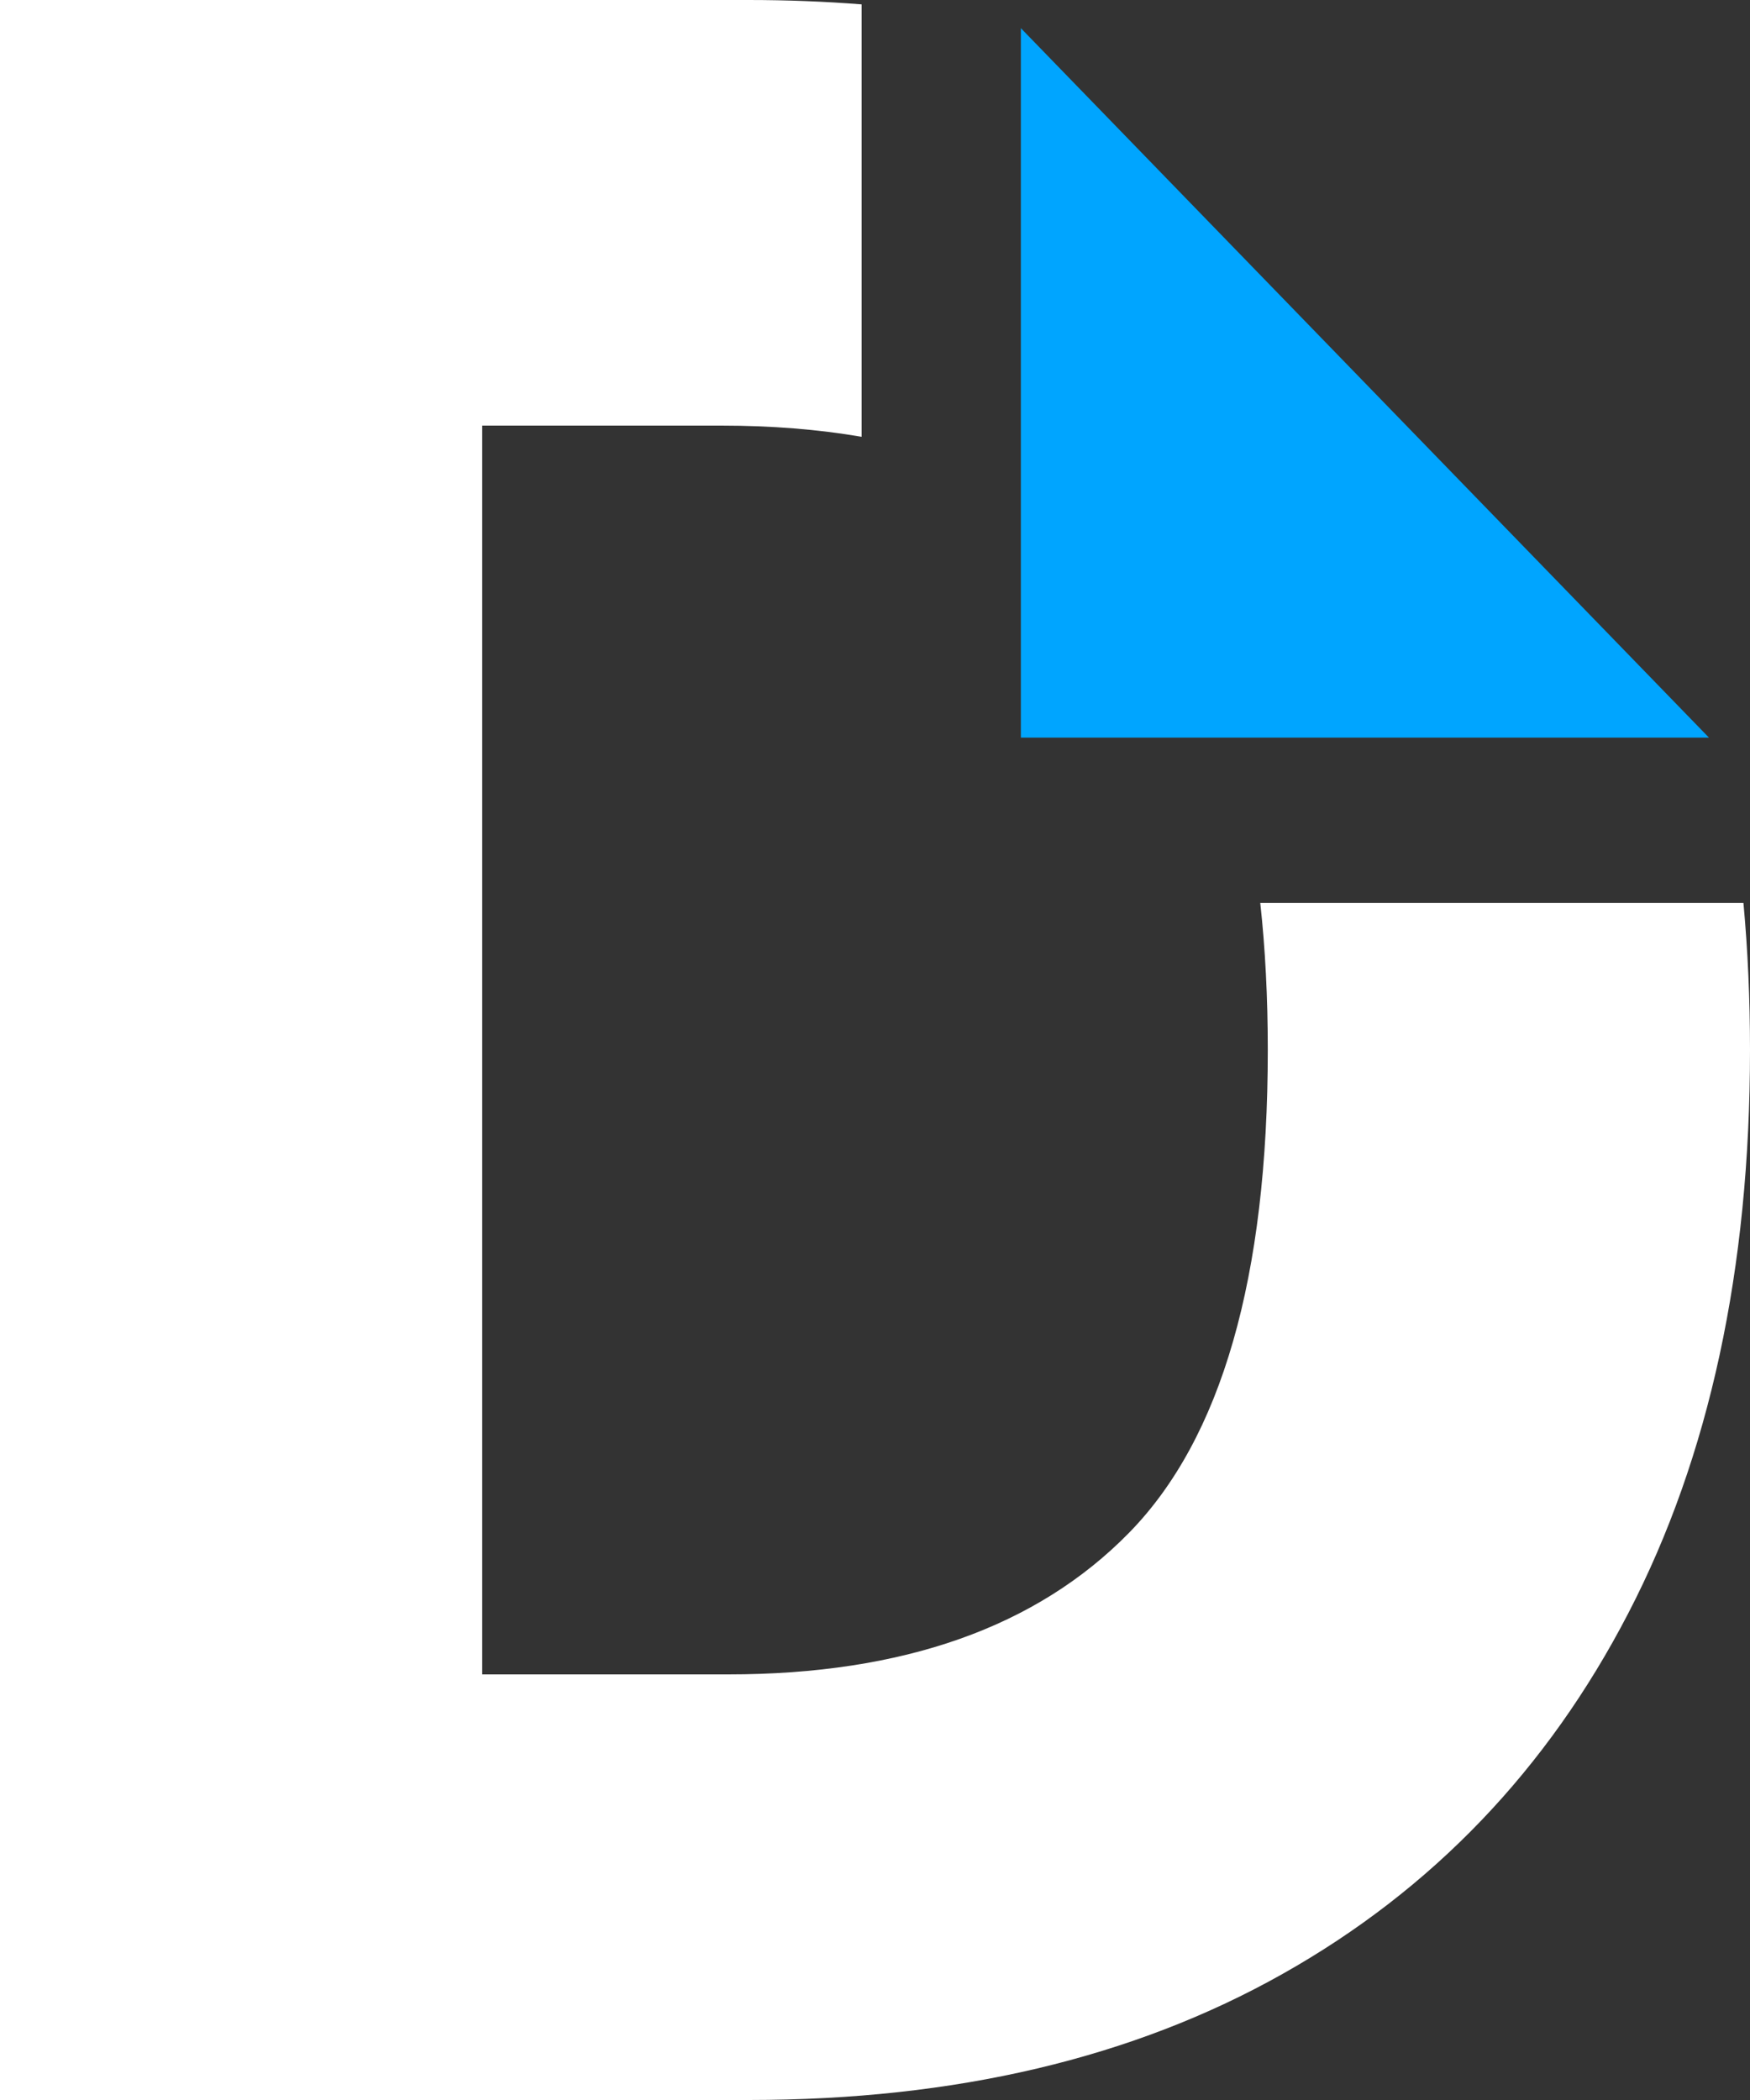
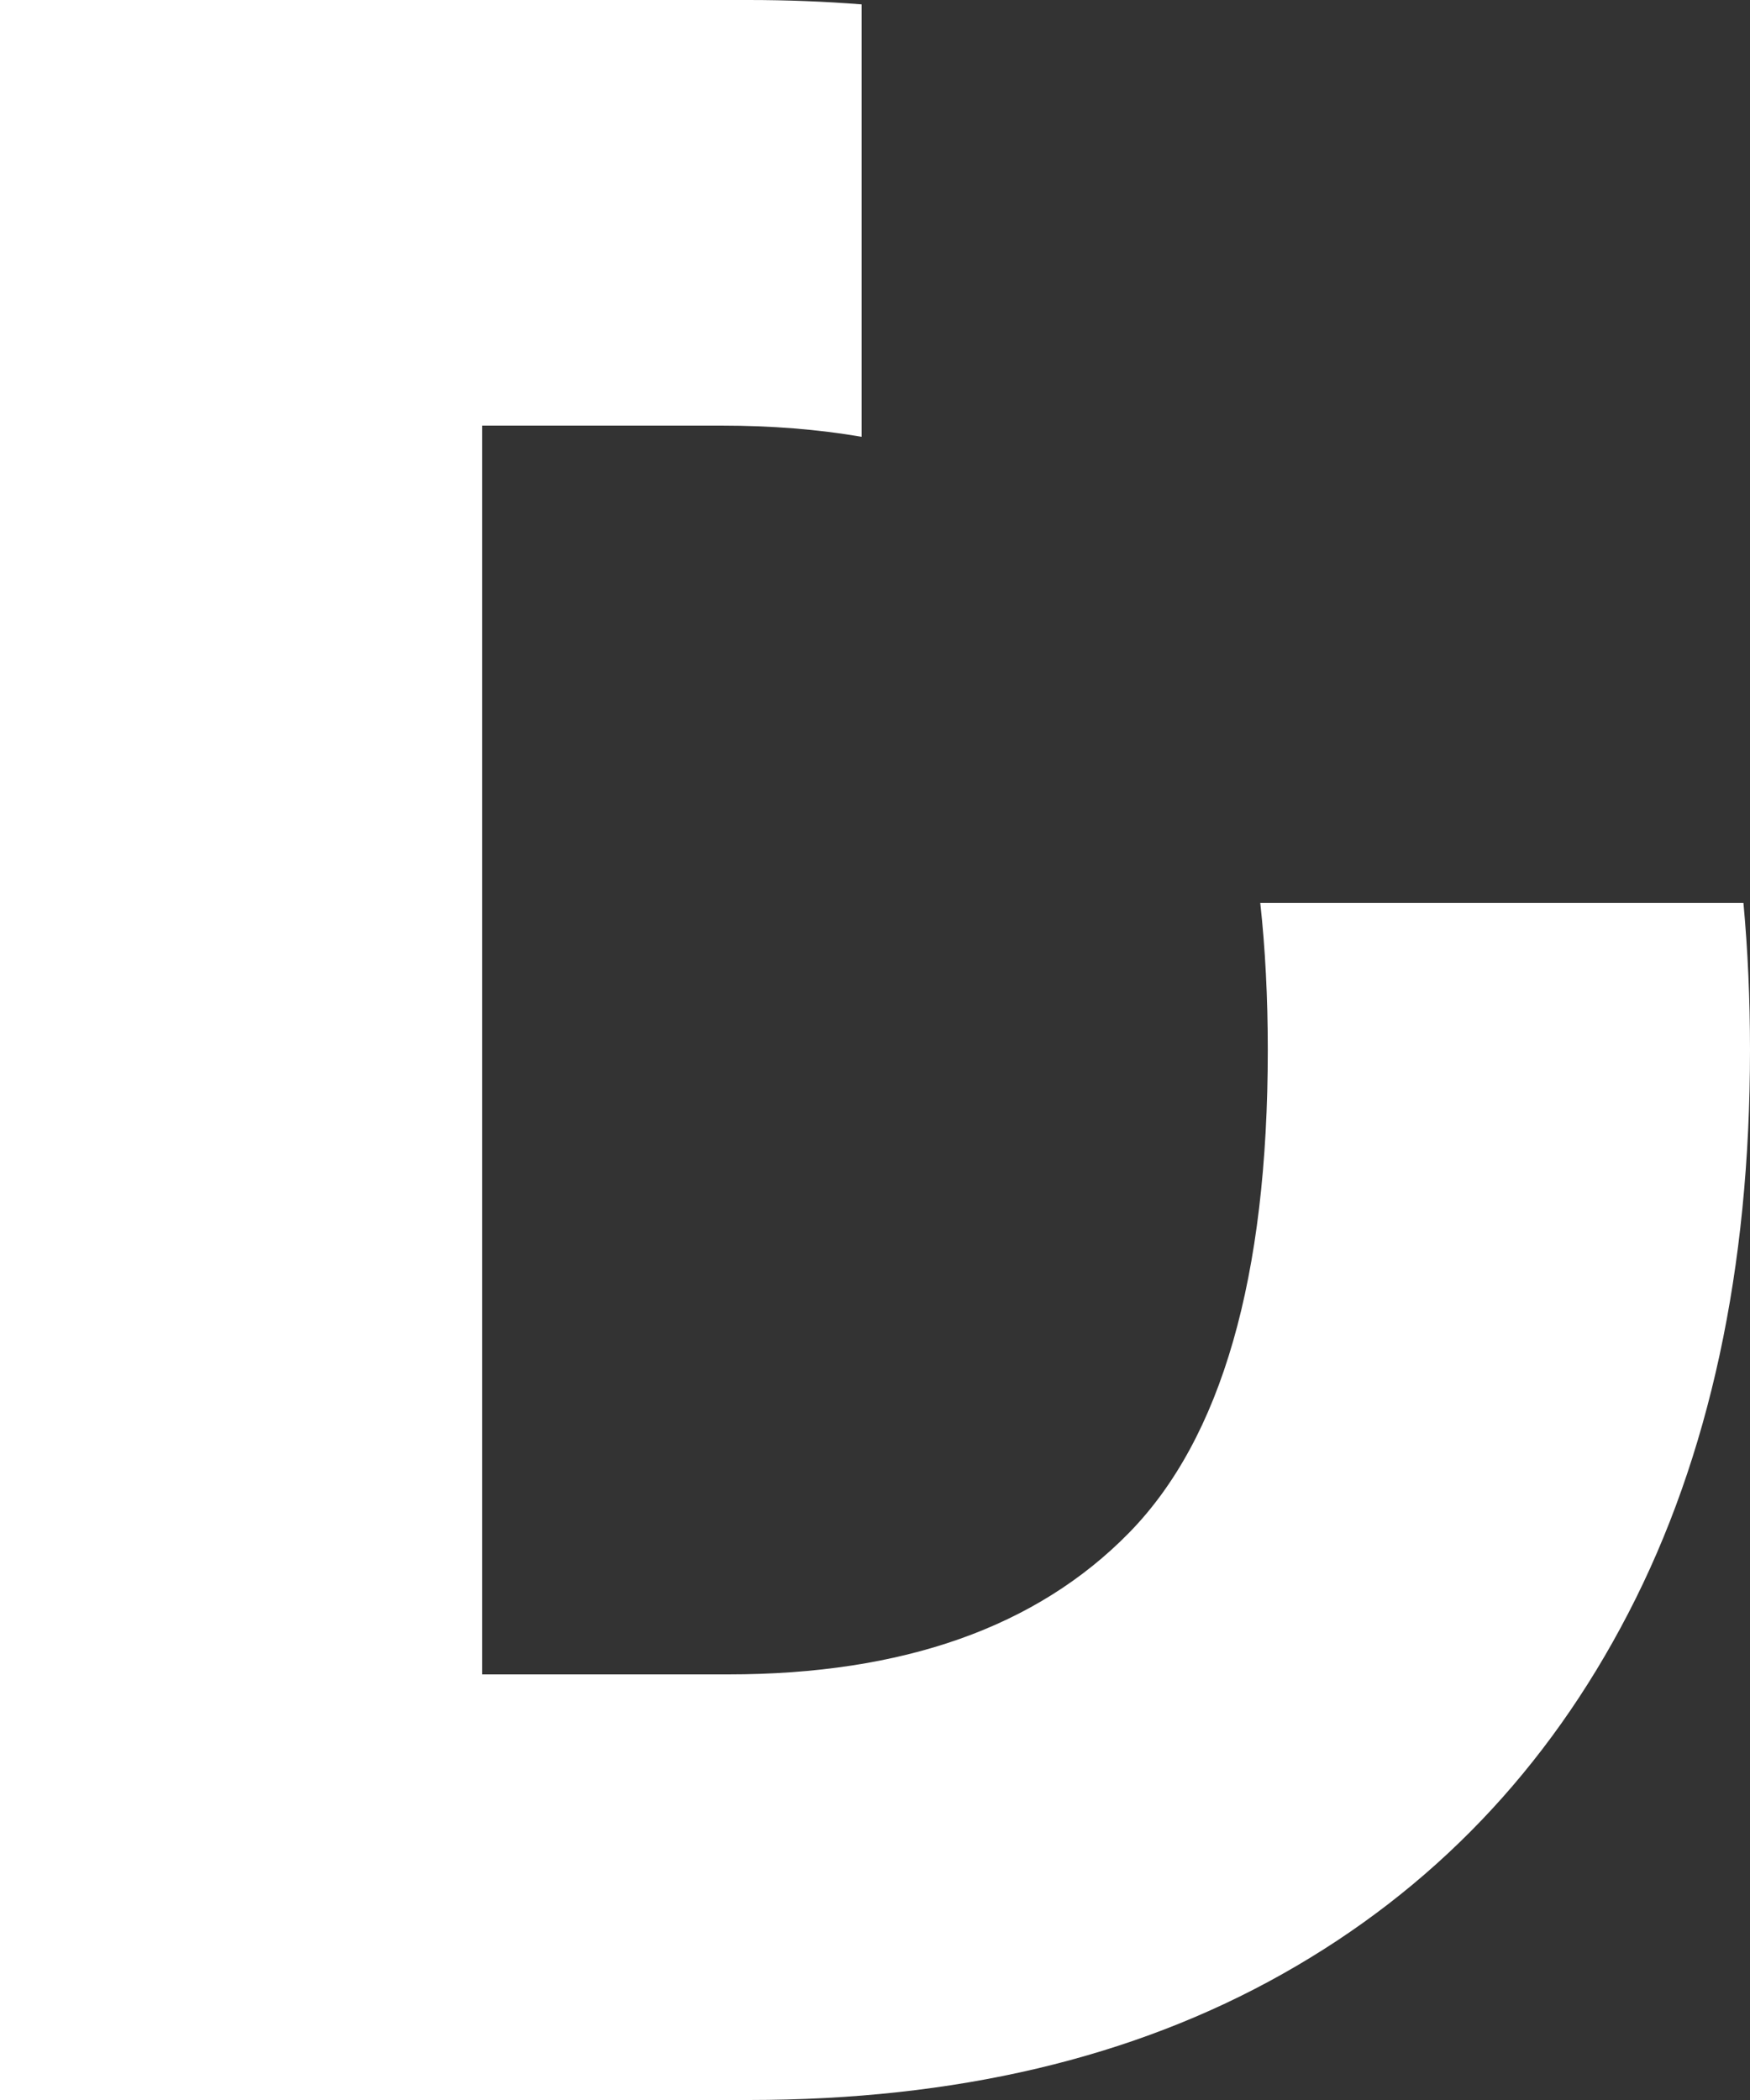
<svg xmlns="http://www.w3.org/2000/svg" width="20" height="24" viewBox="0 0 20 24" fill="none">
  <rect x="0" y="0" width="20" height="24" fill="#333333" stroke="none" />
  <path d="M8.556 0C8.998 0 9.428 0.017 9.847 0.05L9.847 4.992C9.351 4.907 8.817 4.864 8.244 4.864H5.511V19.136H8.322C10.32 19.136 11.848 18.596 12.904 17.517C13.96 16.438 14.489 14.599 14.489 12C14.489 11.399 14.46 10.839 14.403 10.319L19.925 10.319C19.975 10.861 20 11.421 20 12C20 14.502 19.537 16.647 18.61 18.435C17.684 20.223 16.367 21.597 14.66 22.558C12.953 23.52 10.919 24 8.556 24H0V0H8.556Z" fill="white" />
-   <path fill-rule="evenodd" clip-rule="evenodd" d="M11.667 0.322L19.531 8.43H11.667V0.322Z" fill="#00A5FF" />
</svg>